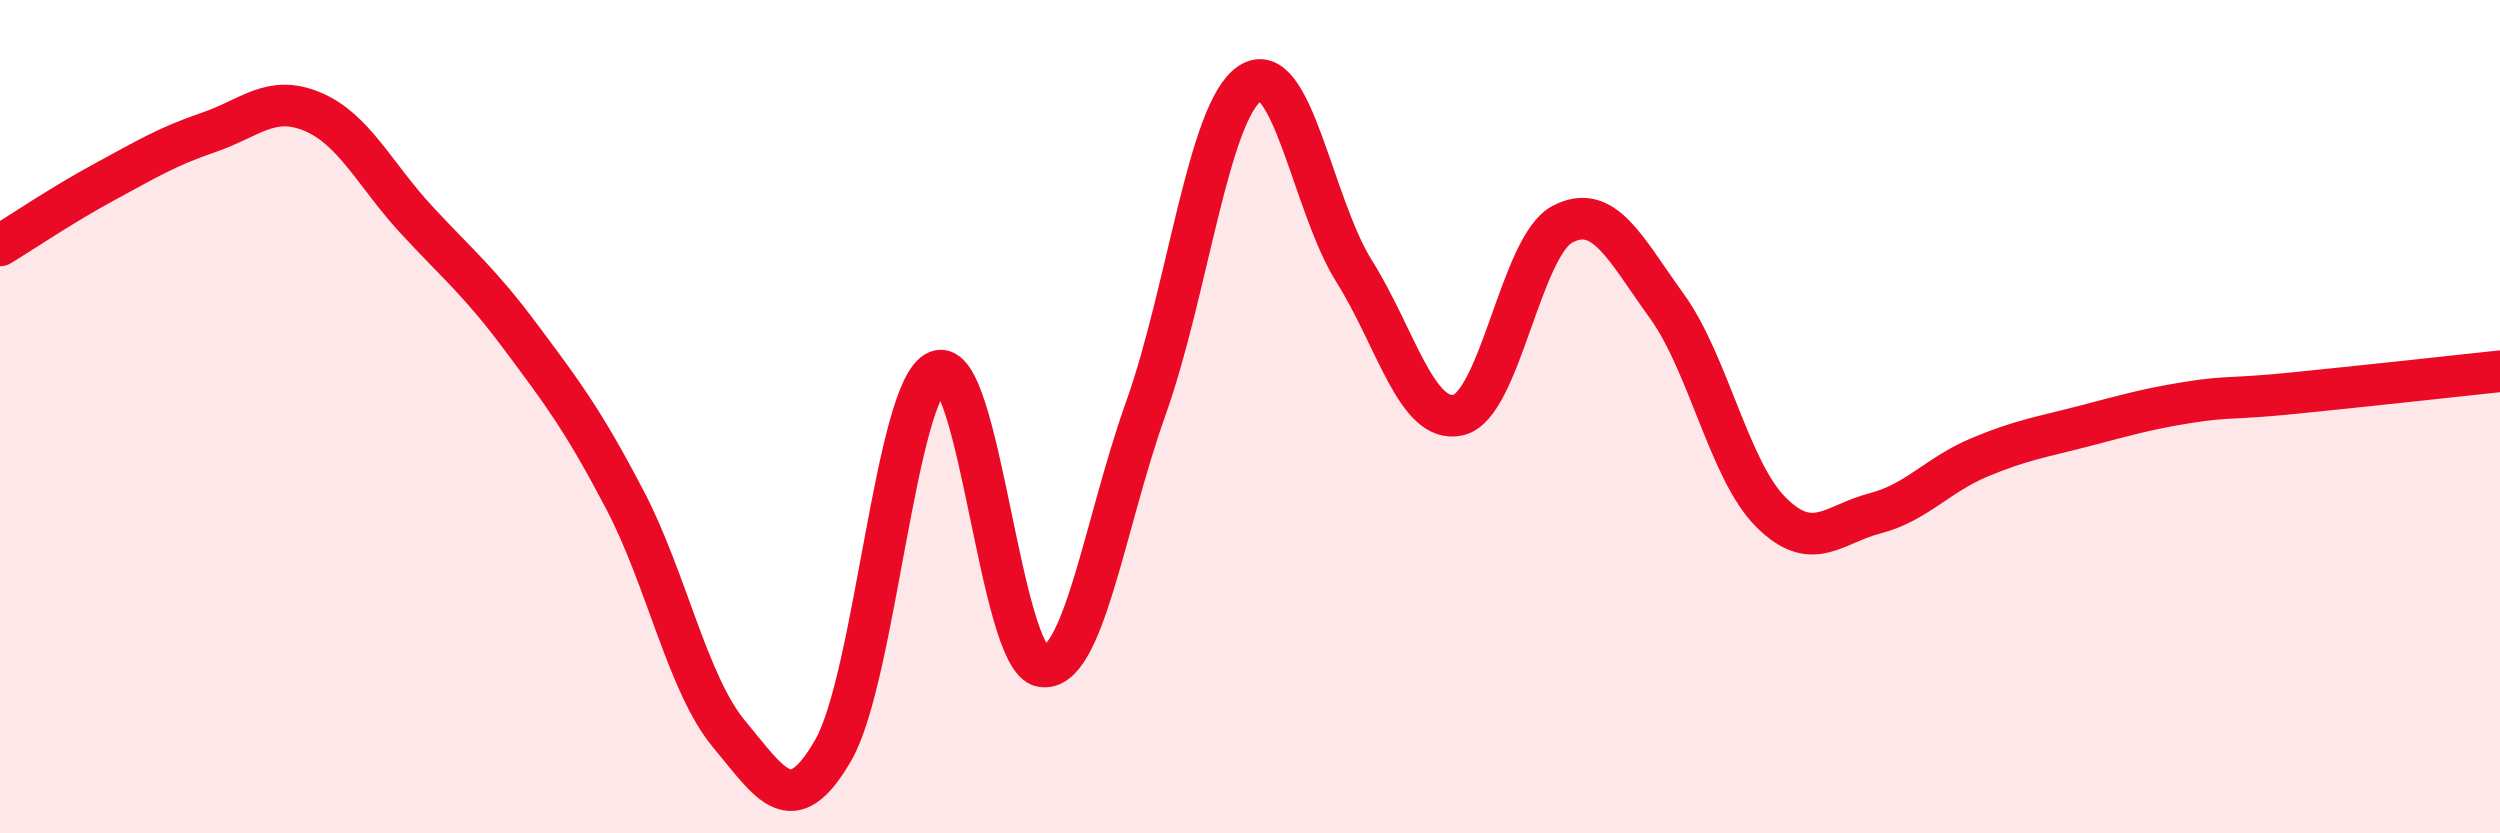
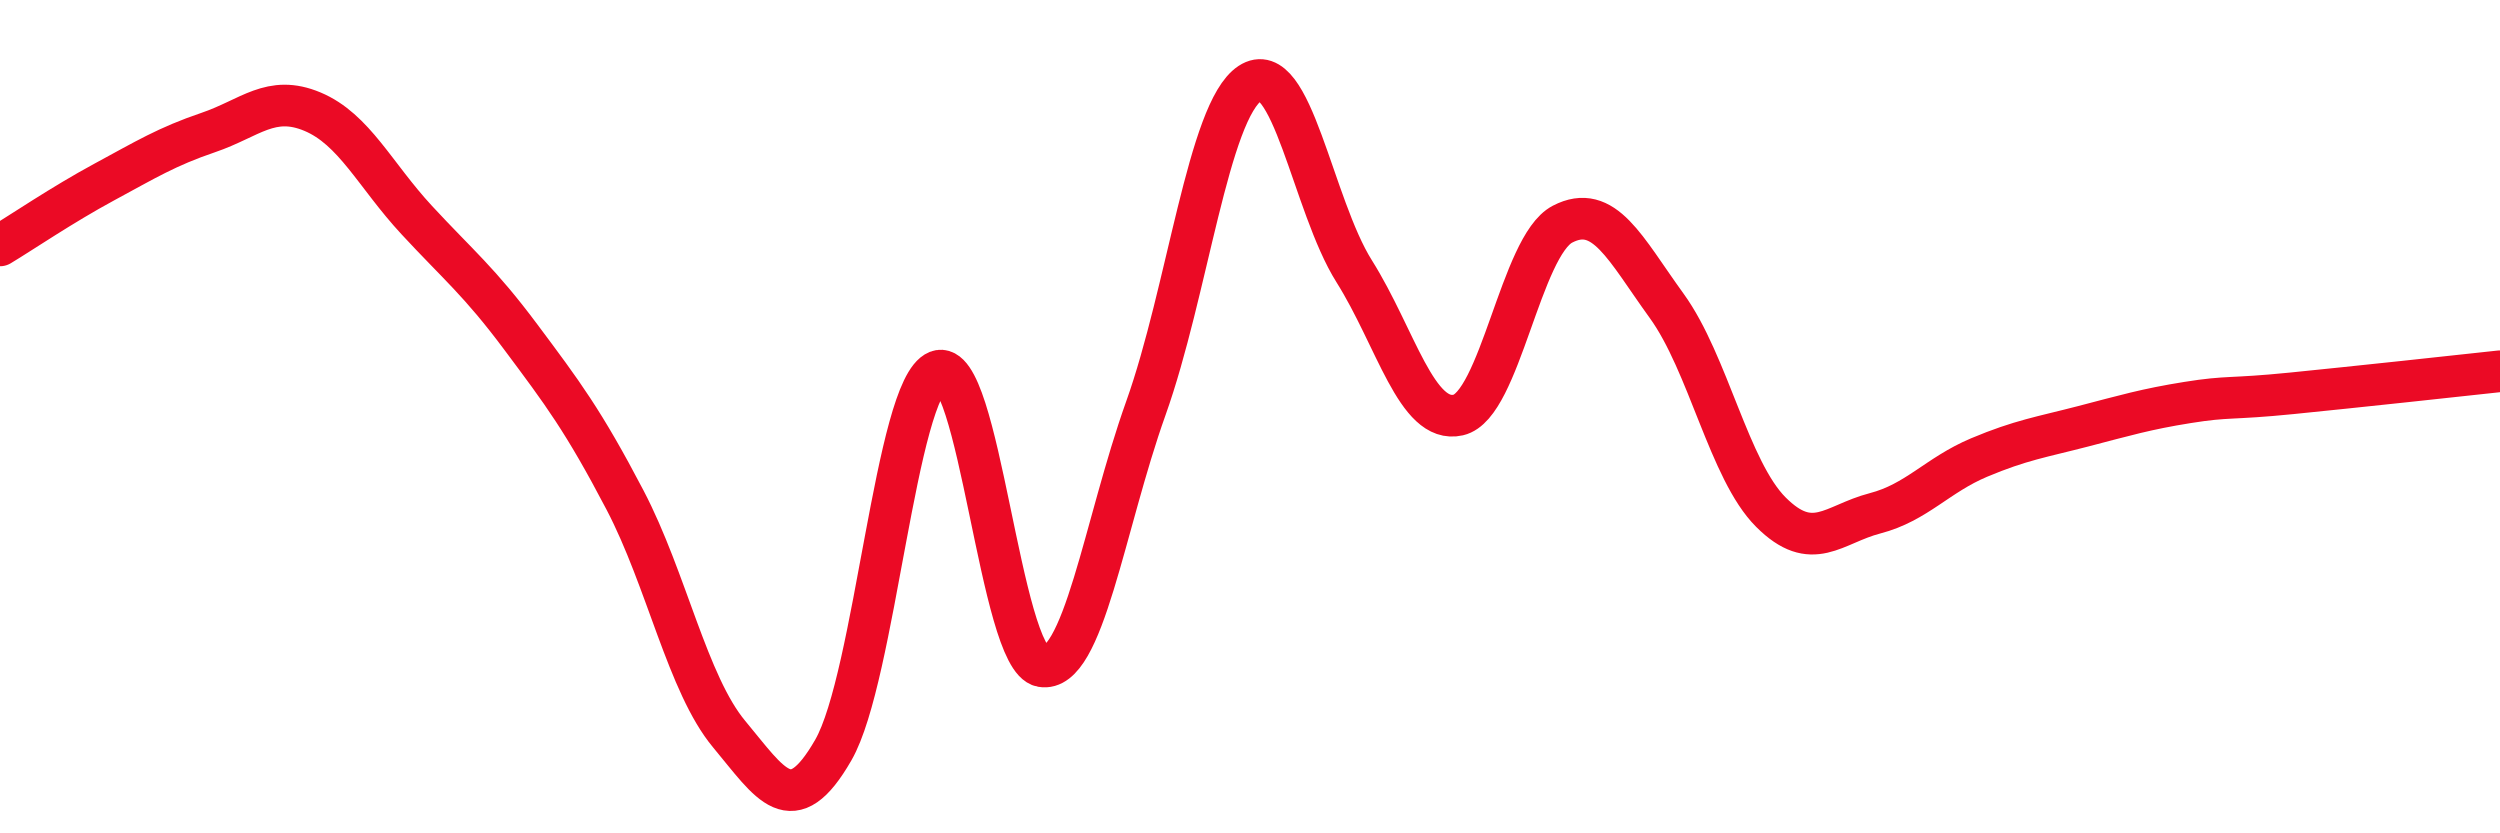
<svg xmlns="http://www.w3.org/2000/svg" width="60" height="20" viewBox="0 0 60 20">
-   <path d="M 0,5.89 C 0.5,5.59 1.5,4.91 2.5,4.37 C 3.5,3.83 4,3.52 5,3.18 C 6,2.84 6.5,2.26 7.5,2.68 C 8.5,3.1 9,4.2 10,5.28 C 11,6.36 11.5,6.75 12.5,8.09 C 13.5,9.43 14,10.09 15,12 C 16,13.91 16.5,16.42 17.5,17.62 C 18.5,18.82 19,19.74 20,18 C 21,16.26 21.5,9.31 22.5,8.91 C 23.5,8.51 24,15.81 25,15.99 C 26,16.17 26.5,12.6 27.5,9.8 C 28.5,7 29,2.66 30,2 C 31,1.34 31.5,4.92 32.5,6.51 C 33.5,8.1 34,10.19 35,9.96 C 36,9.73 36.5,5.9 37.5,5.38 C 38.5,4.86 39,5.96 40,7.34 C 41,8.72 41.5,11.29 42.5,12.29 C 43.5,13.29 44,12.58 45,12.32 C 46,12.06 46.5,11.4 47.5,10.98 C 48.5,10.56 49,10.49 50,10.23 C 51,9.97 51.5,9.82 52.5,9.66 C 53.5,9.5 53.5,9.59 55,9.44 C 56.5,9.29 59,9.02 60,8.91L60 20L0 20Z" fill="#EB0A25" opacity="0.1" stroke-linecap="round" stroke-linejoin="round" />
  <path d="M 0,5.89 C 0.5,5.59 1.5,4.91 2.5,4.37 C 3.5,3.83 4,3.52 5,3.18 C 6,2.84 6.5,2.26 7.5,2.68 C 8.5,3.1 9,4.2 10,5.28 C 11,6.36 11.5,6.75 12.5,8.09 C 13.5,9.43 14,10.09 15,12 C 16,13.91 16.5,16.42 17.5,17.62 C 18.5,18.82 19,19.74 20,18 C 21,16.26 21.5,9.31 22.5,8.91 C 23.5,8.51 24,15.81 25,15.99 C 26,16.17 26.5,12.6 27.5,9.8 C 28.5,7 29,2.66 30,2 C 31,1.34 31.5,4.92 32.5,6.51 C 33.5,8.1 34,10.19 35,9.96 C 36,9.73 36.5,5.9 37.5,5.38 C 38.5,4.86 39,5.96 40,7.34 C 41,8.72 41.5,11.29 42.5,12.29 C 43.5,13.29 44,12.58 45,12.32 C 46,12.06 46.5,11.4 47.5,10.98 C 48.5,10.56 49,10.49 50,10.23 C 51,9.97 51.5,9.82 52.5,9.66 C 53.5,9.5 53.5,9.59 55,9.44 C 56.5,9.29 59,9.02 60,8.91" stroke="#EB0A25" stroke-width="1" fill="none" stroke-linecap="round" stroke-linejoin="round" />
</svg>